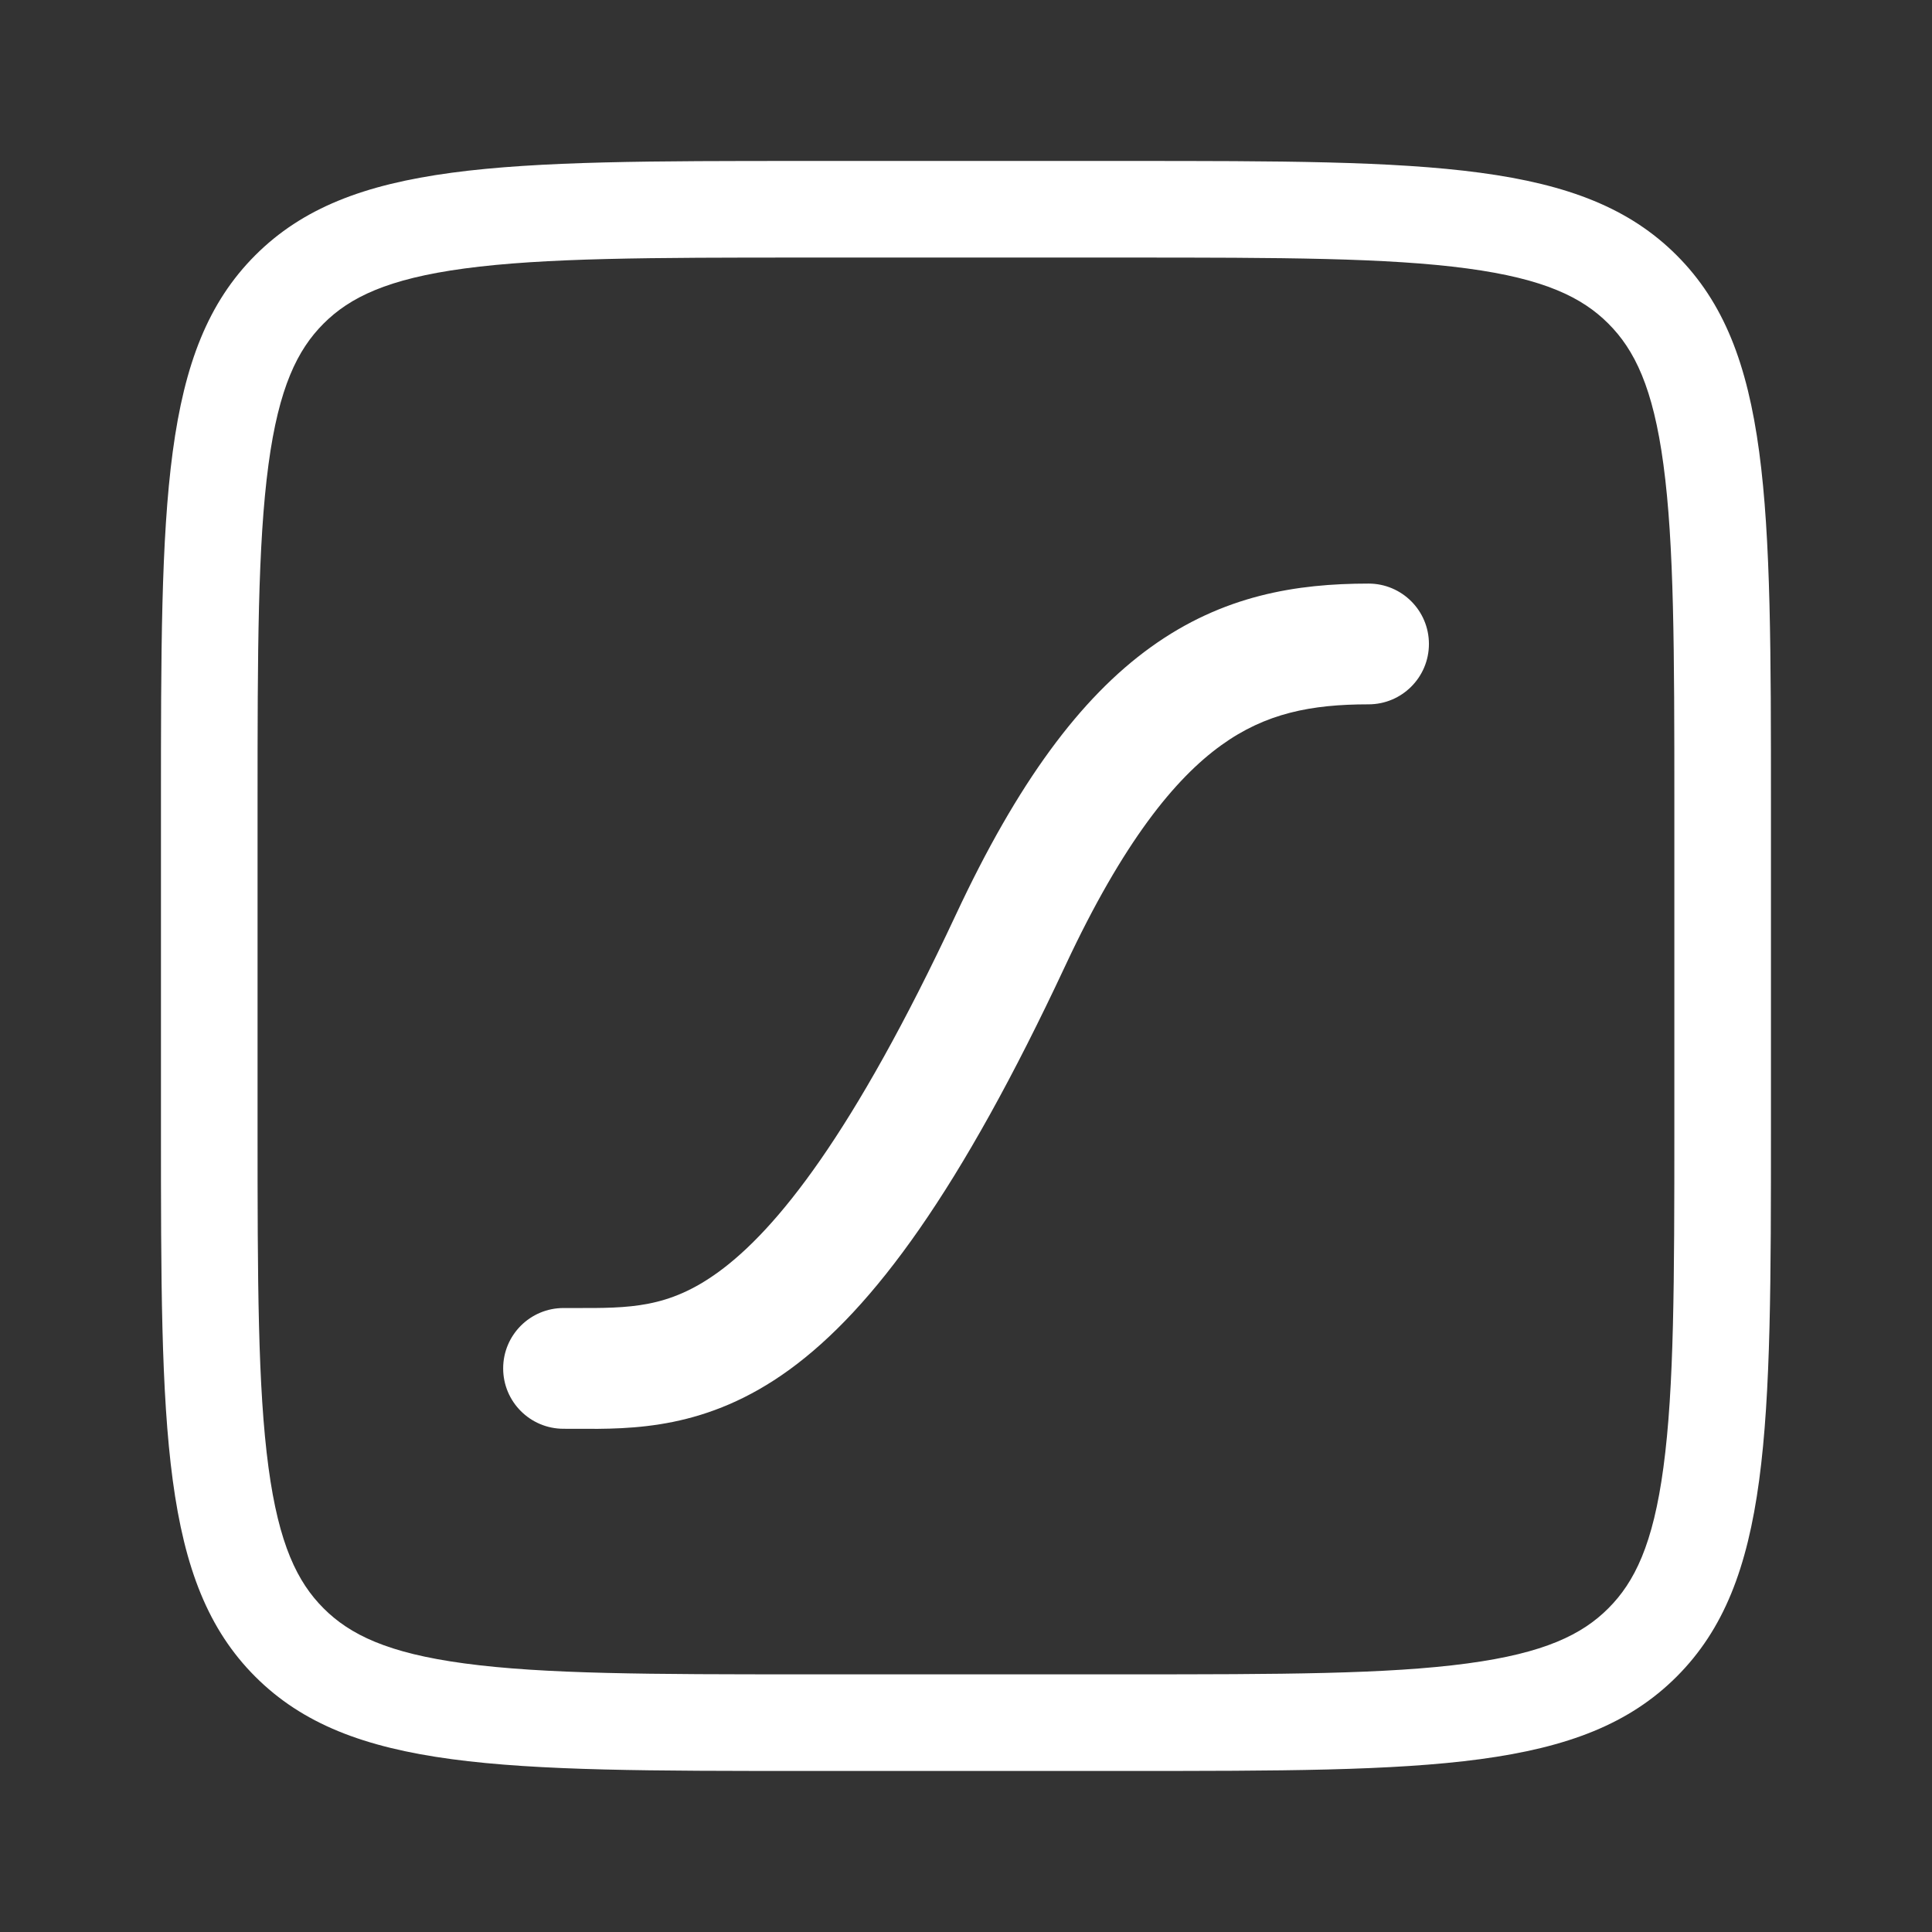
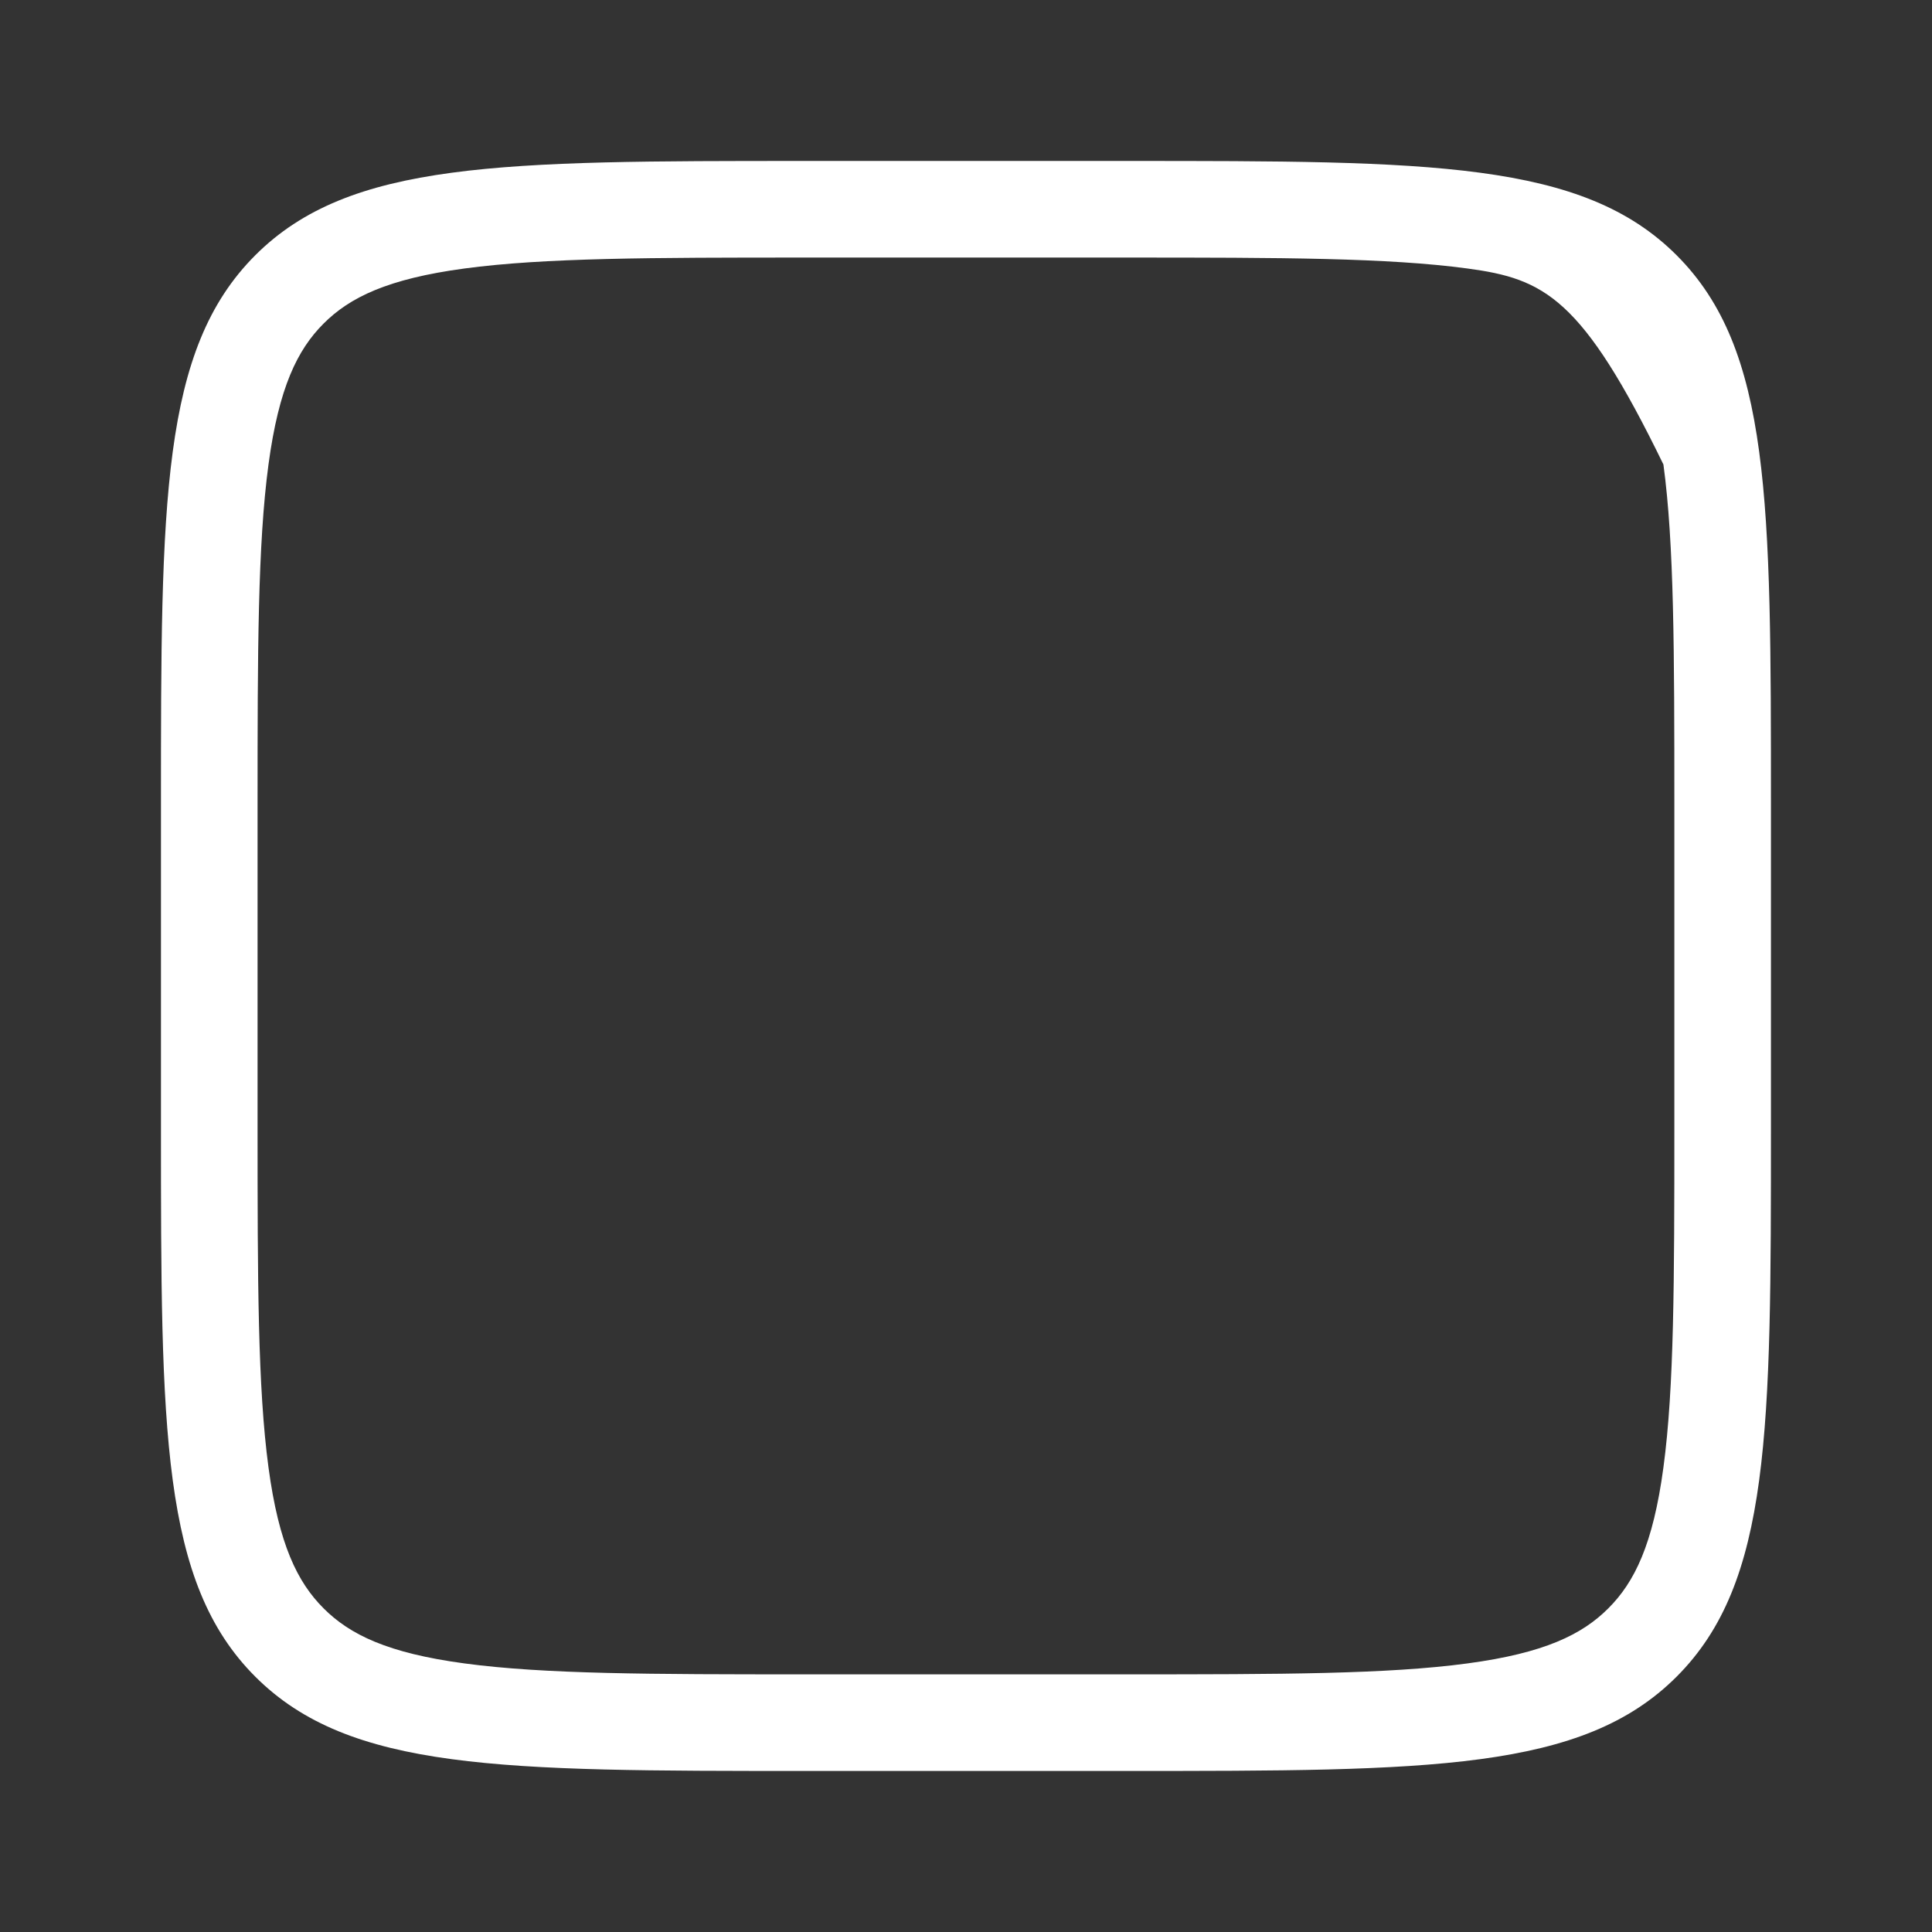
<svg xmlns="http://www.w3.org/2000/svg" width="64" height="64" viewBox="0 0 64 64" fill="none">
  <rect x="0" y="0" width="64" height="64" fill="#333333" stroke="none" />
-   <path fill-rule="evenodd" clip-rule="evenodd" d="M40.455 24.687C38.916 25.796 37.204 27.897 35.294 31.981C31.821 39.411 28.929 43.352 26.151 45.372C23.417 47.36 20.955 47.344 19.085 47.331C18.942 47.331 18.803 47.33 18.668 47.33C17.563 47.33 16.668 46.434 16.668 45.33C16.668 44.225 17.563 43.33 18.668 43.33C18.789 43.33 18.908 43.33 19.024 43.33C20.865 43.335 22.146 43.338 23.799 42.137C25.719 40.74 28.259 37.584 31.671 30.287C33.712 25.921 35.786 23.121 38.116 21.442C40.514 19.713 42.958 19.332 45.335 19.332C46.439 19.332 47.335 20.227 47.335 21.332C47.335 22.437 46.439 23.332 45.335 23.332C43.431 23.332 41.925 23.627 40.455 24.687Z" fill="white" />
-   <path fill-rule="evenodd" clip-rule="evenodd" d="M37.332 8.532H26.665C21.547 8.532 18.029 8.539 15.387 8.894C12.838 9.237 11.587 9.851 10.719 10.719C9.851 11.587 9.237 12.838 8.894 15.387C8.539 18.029 8.532 21.547 8.532 26.665V37.332C8.532 42.451 8.539 45.968 8.894 48.61C9.237 51.16 9.851 52.41 10.719 53.278C11.587 54.147 12.838 54.761 15.387 55.103C18.029 55.459 21.547 55.465 26.665 55.465H37.332C42.451 55.465 45.968 55.459 48.61 55.103C51.16 54.761 52.41 54.147 53.278 53.278C54.147 52.41 54.761 51.16 55.103 48.61C55.459 45.968 55.465 42.451 55.465 37.332V26.665C55.465 21.547 55.459 18.029 55.103 15.387C54.761 12.838 54.147 11.587 53.278 10.719C52.41 9.851 51.16 9.237 48.61 8.894C45.968 8.539 42.451 8.532 37.332 8.532ZM8.456 8.456C5.332 11.58 5.332 16.609 5.332 26.665V37.332C5.332 47.389 5.332 52.417 8.456 55.541C11.58 58.665 16.609 58.665 26.665 58.665H37.332C47.389 58.665 52.417 58.665 55.541 55.541C58.665 52.417 58.665 47.389 58.665 37.332V26.665C58.665 16.609 58.665 11.58 55.541 8.456C52.417 5.332 47.389 5.332 37.332 5.332H26.665C16.609 5.332 11.58 5.332 8.456 8.456Z" fill="white" />
+   <path fill-rule="evenodd" clip-rule="evenodd" d="M37.332 8.532H26.665C21.547 8.532 18.029 8.539 15.387 8.894C12.838 9.237 11.587 9.851 10.719 10.719C9.851 11.587 9.237 12.838 8.894 15.387C8.539 18.029 8.532 21.547 8.532 26.665V37.332C8.532 42.451 8.539 45.968 8.894 48.61C9.237 51.16 9.851 52.41 10.719 53.278C11.587 54.147 12.838 54.761 15.387 55.103C18.029 55.459 21.547 55.465 26.665 55.465H37.332C42.451 55.465 45.968 55.459 48.61 55.103C51.16 54.761 52.41 54.147 53.278 53.278C54.147 52.41 54.761 51.16 55.103 48.61C55.459 45.968 55.465 42.451 55.465 37.332V26.665C55.465 21.547 55.459 18.029 55.103 15.387C52.41 9.851 51.16 9.237 48.61 8.894C45.968 8.539 42.451 8.532 37.332 8.532ZM8.456 8.456C5.332 11.58 5.332 16.609 5.332 26.665V37.332C5.332 47.389 5.332 52.417 8.456 55.541C11.58 58.665 16.609 58.665 26.665 58.665H37.332C47.389 58.665 52.417 58.665 55.541 55.541C58.665 52.417 58.665 47.389 58.665 37.332V26.665C58.665 16.609 58.665 11.58 55.541 8.456C52.417 5.332 47.389 5.332 37.332 5.332H26.665C16.609 5.332 11.58 5.332 8.456 8.456Z" fill="white" />
</svg>